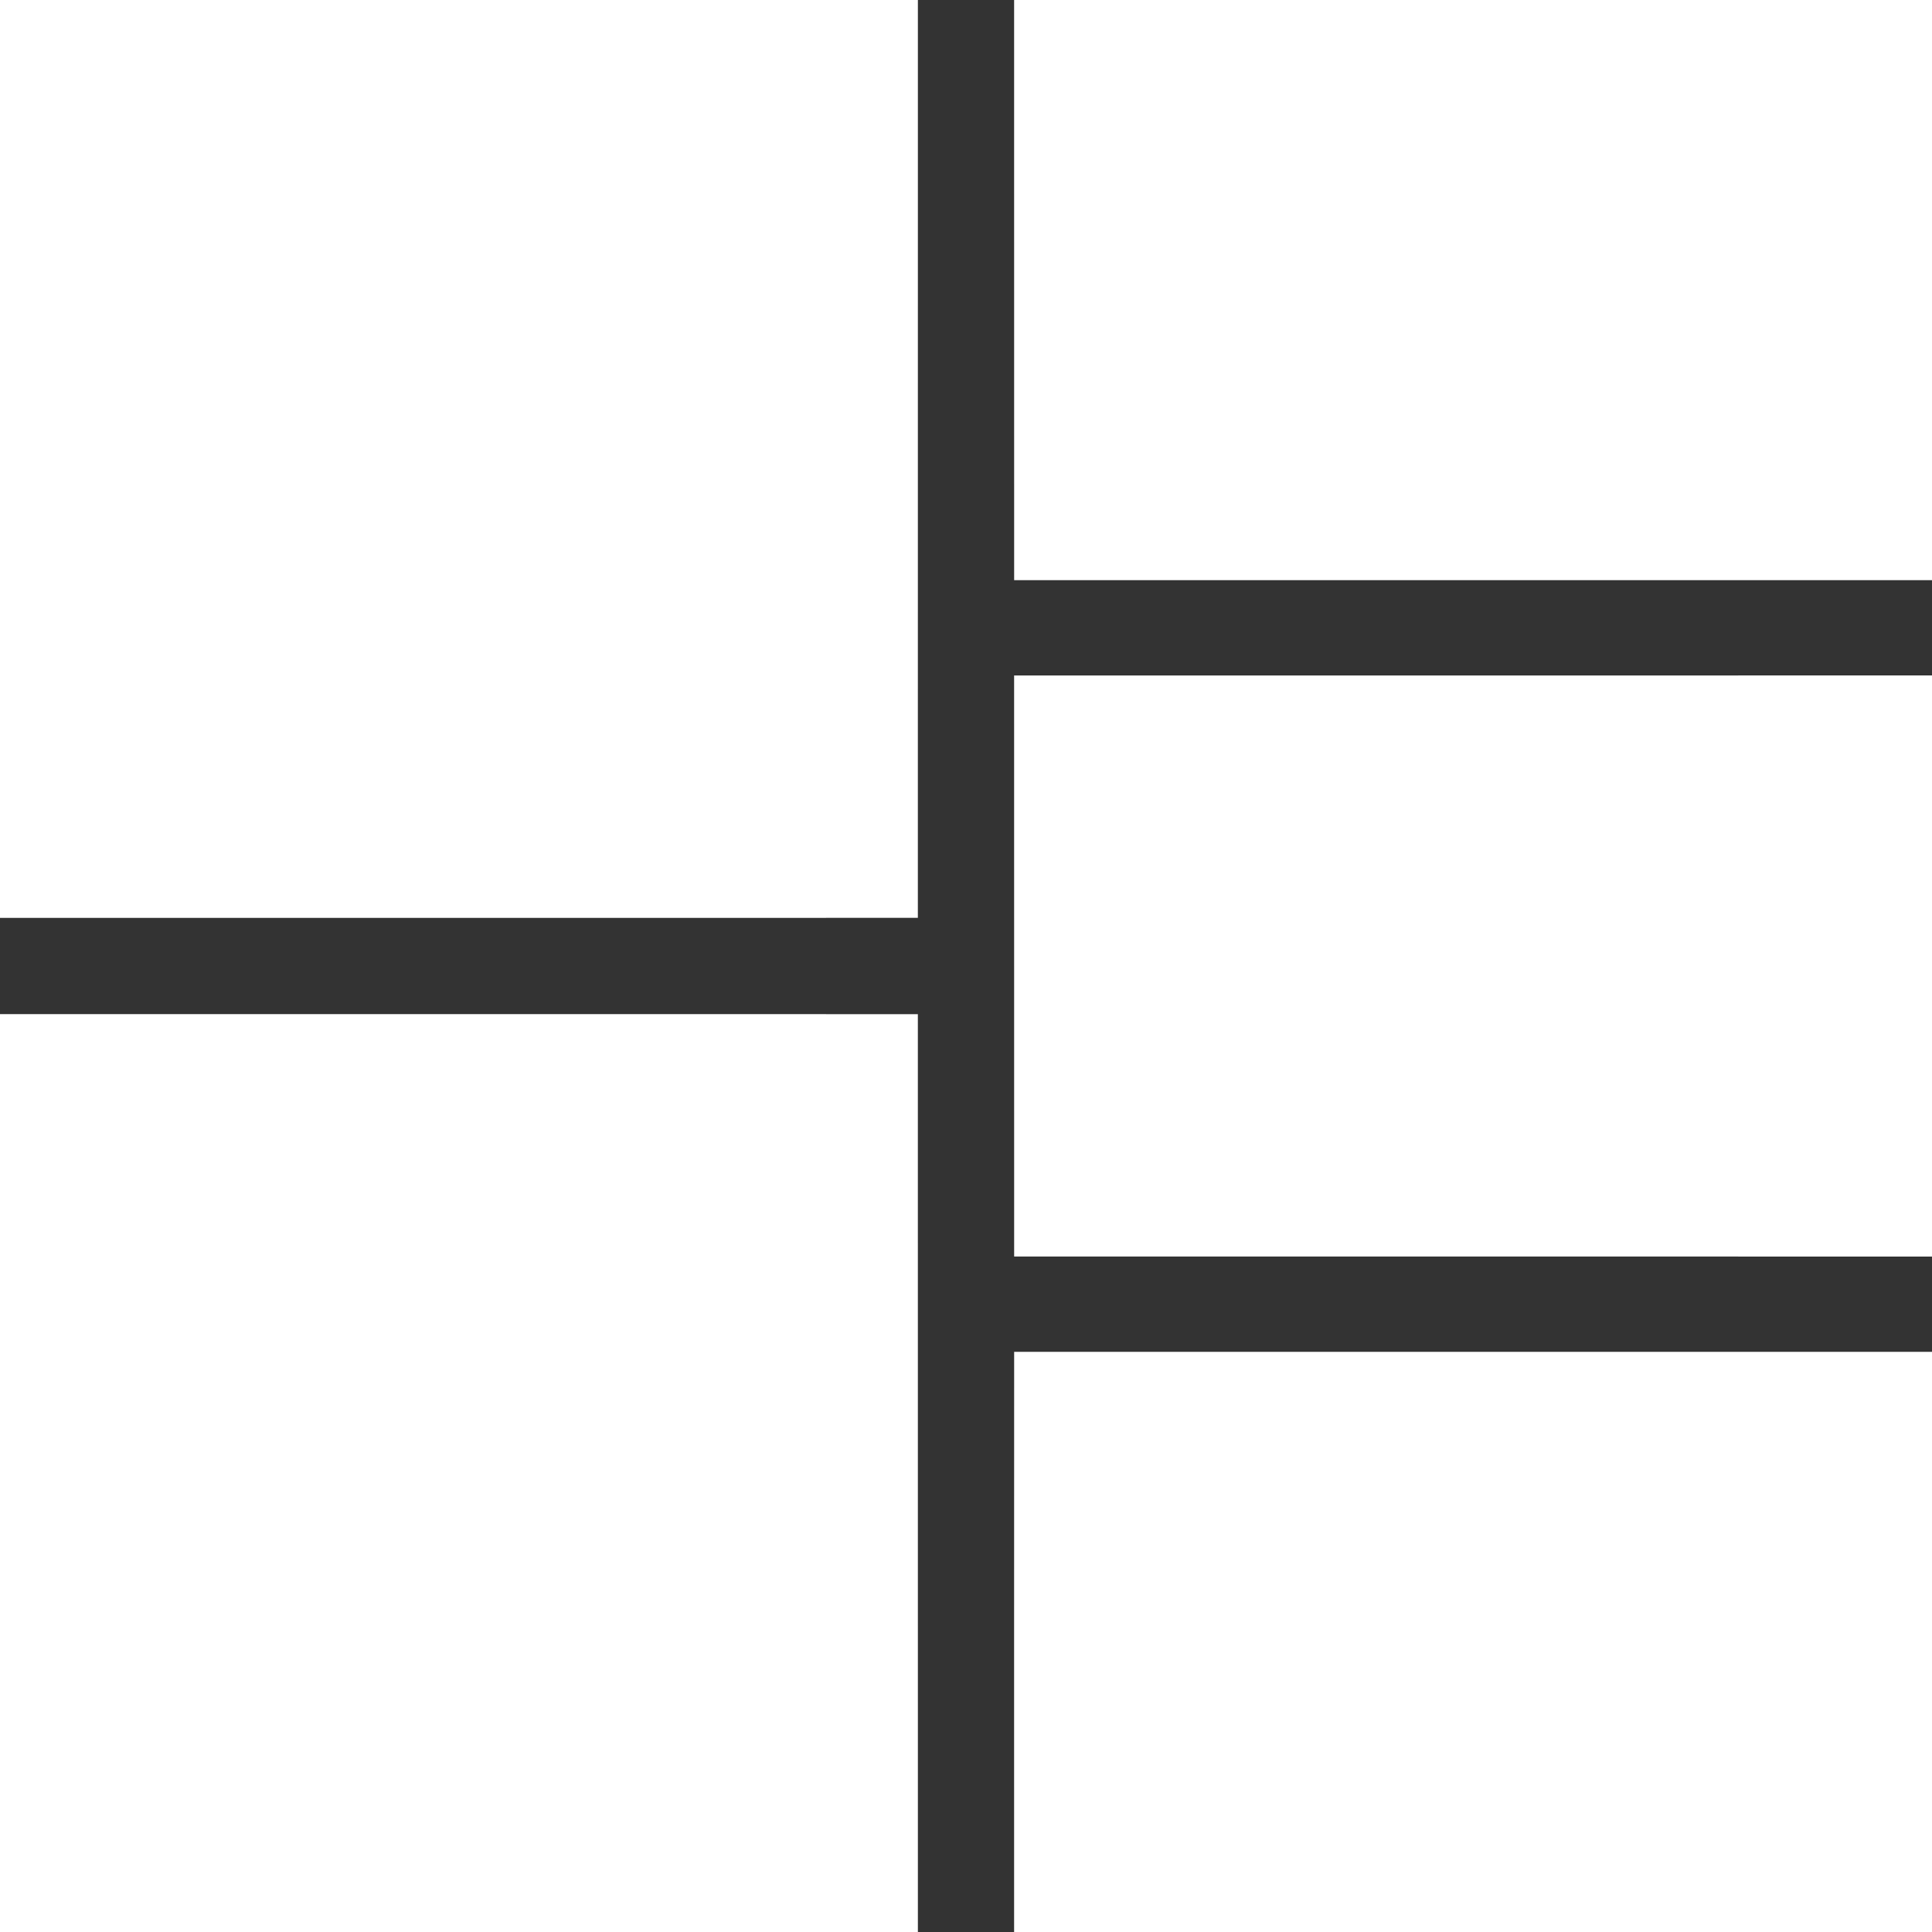
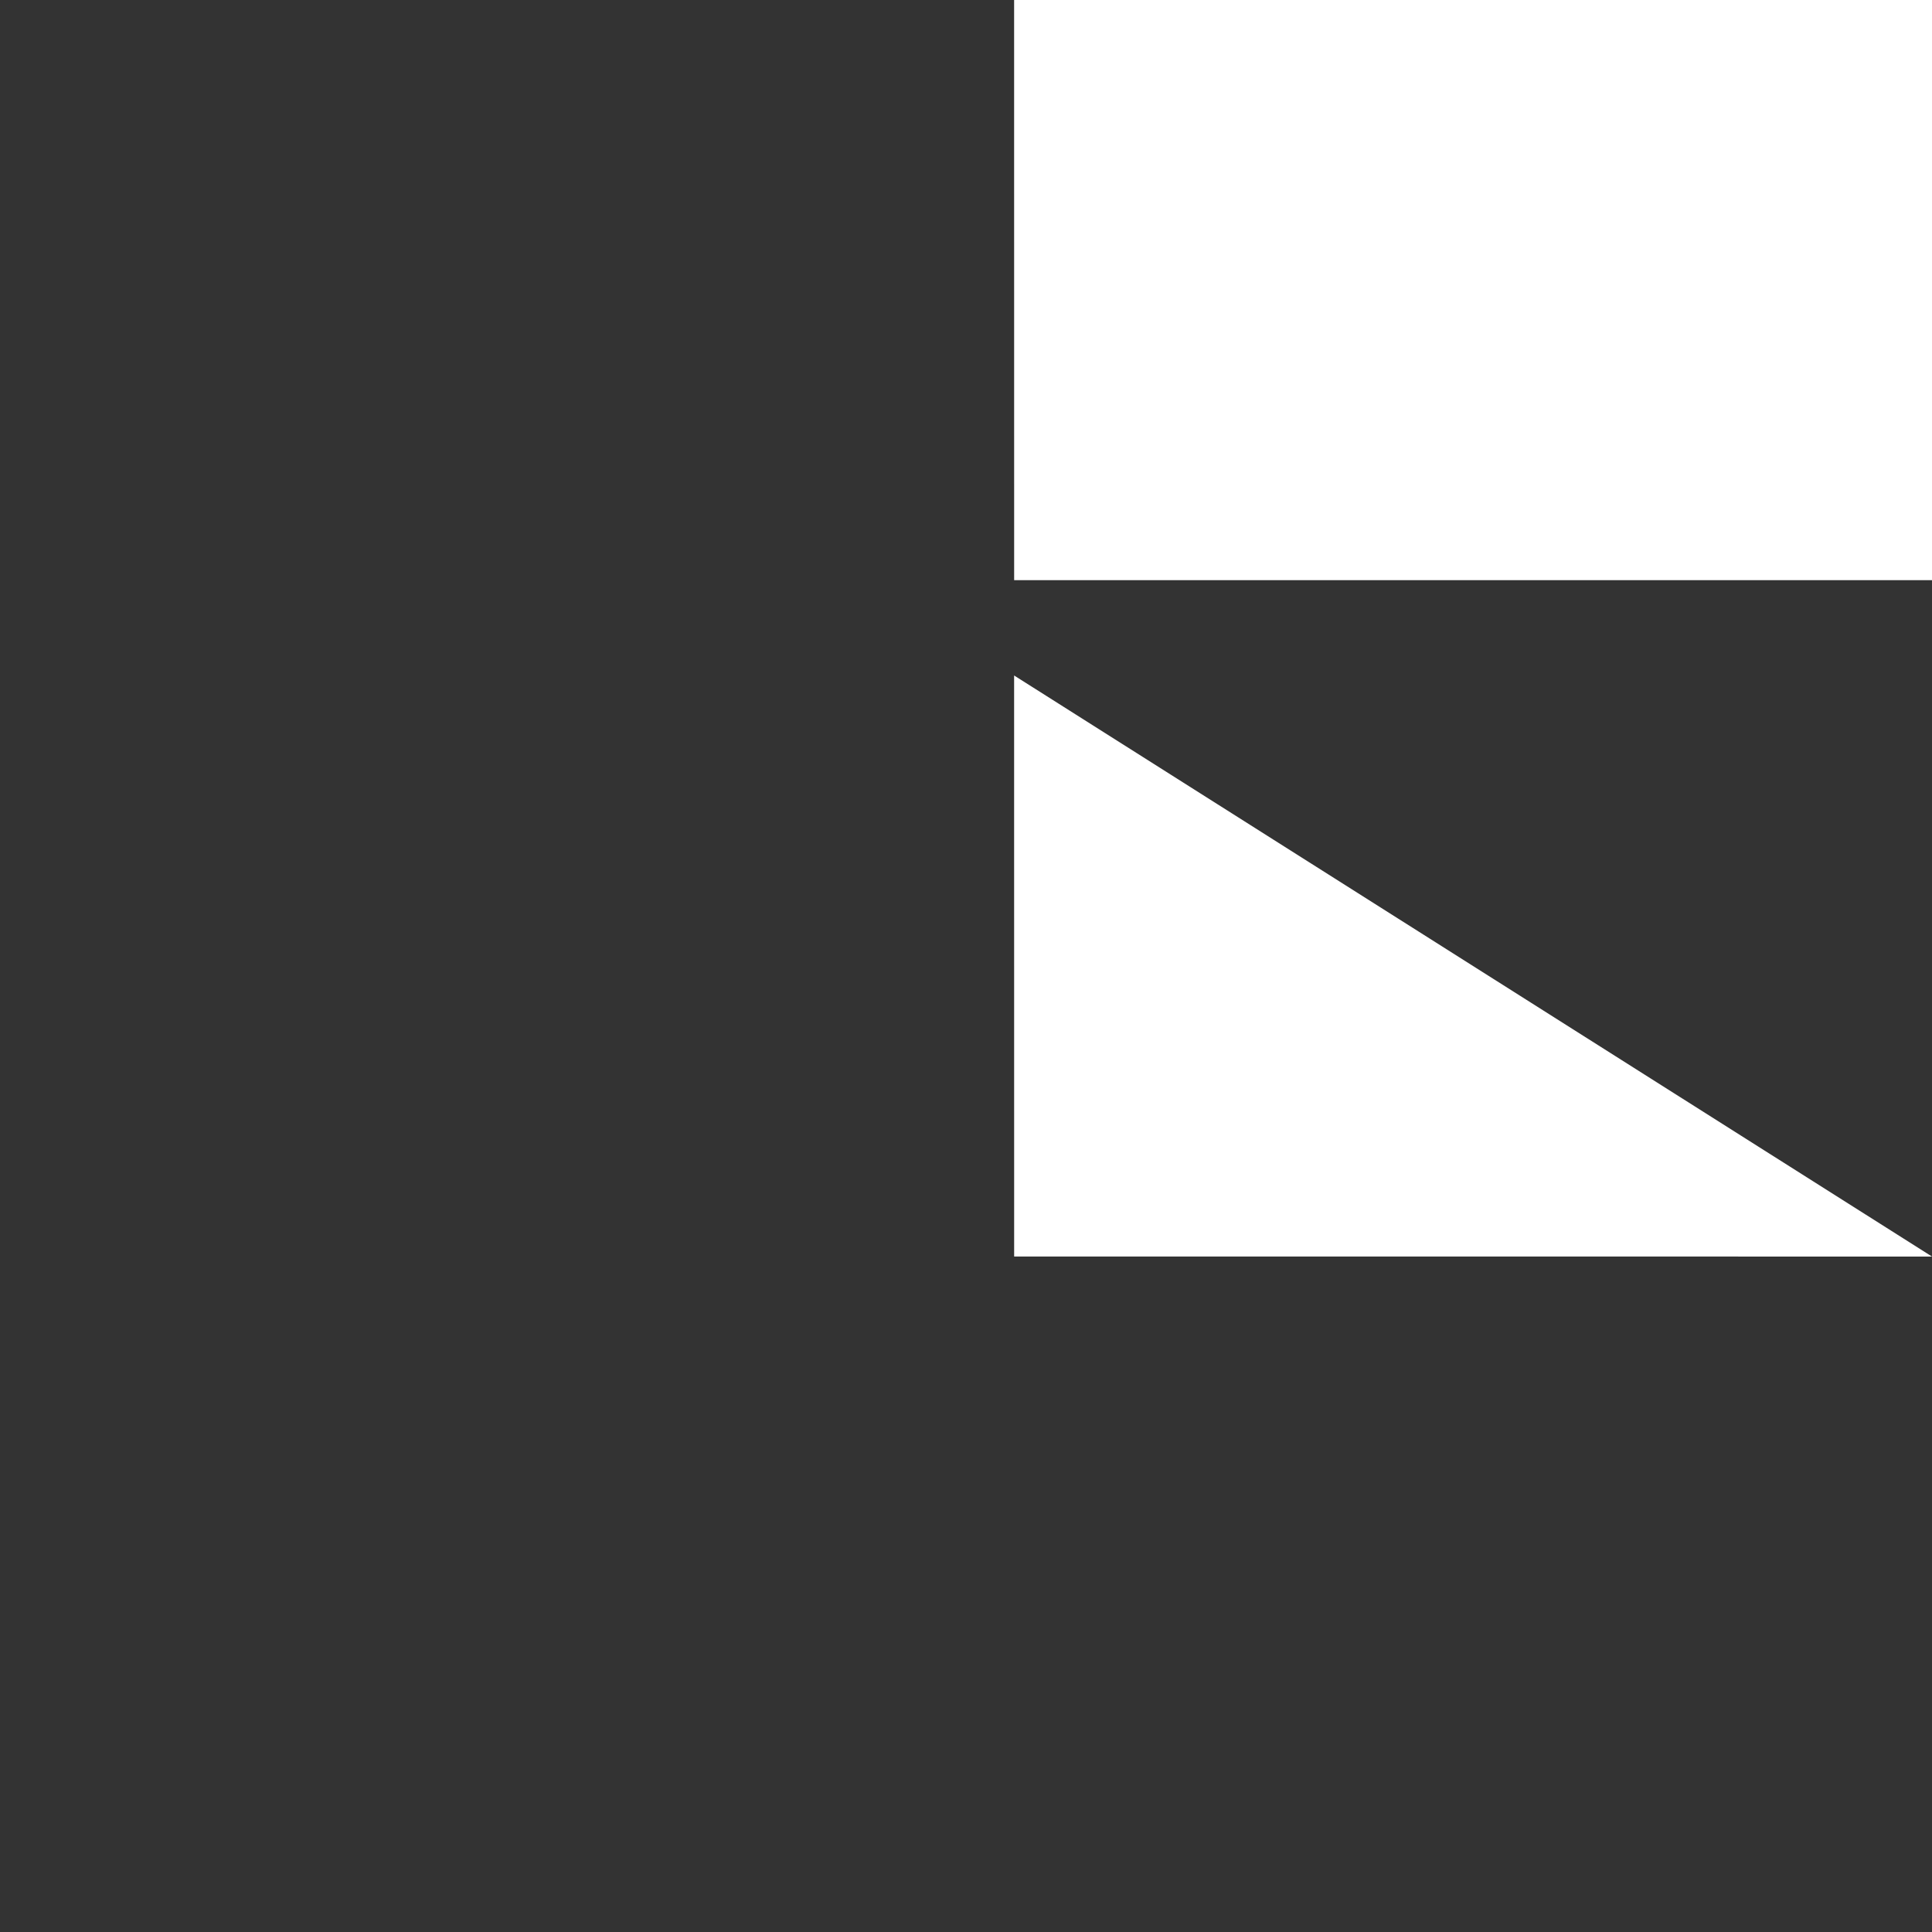
<svg xmlns="http://www.w3.org/2000/svg" width="512pt" height="512pt" viewBox="0 0 512 512" version="1.1">
  <rect x="0" y="0" width="512" height="512" fill="#333333" stroke="none" />
-   <path fill="#ffffff" opacity="1.00" d=" M 0.00 0.00 L 243.25 0.00 C 243.24 81.08 243.26 162.16 243.24 243.24 C 162.16 243.26 81.08 243.24 0.00 243.25 L 0.00 0.00 Z" />
  <path fill="#ffffff" opacity="1.00" d=" M 268.75 0.00 L 512.00 0.00 L 512.00 153.75 C 430.92 153.75 349.84 153.75 268.76 153.75 C 268.74 102.50 268.76 51.25 268.75 0.00 Z" />
-   <path fill="#ffffff" opacity="1.00" d=" M 268.75 179.01 C 349.84 178.99 430.92 179.01 512.00 179.00 L 512.00 333.00 C 430.92 333.00 349.84 333.01 268.76 332.99 C 268.74 281.67 268.75 230.34 268.75 179.01 Z" />
-   <path fill="#ffffff" opacity="1.00" d=" M 0.00 268.75 C 81.08 268.76 162.16 268.74 243.24 268.76 C 243.26 349.84 243.25 430.92 243.25 512.00 L 0.00 512.00 L 0.00 268.75 Z" />
-   <path fill="#ffffff" opacity="1.00" d=" M 268.76 358.25 C 349.84 358.25 430.92 358.25 512.00 358.25 L 512.00 512.00 L 268.75 512.00 C 268.76 460.75 268.73 409.50 268.76 358.25 Z" />
+   <path fill="#ffffff" opacity="1.00" d=" M 268.75 179.01 L 512.00 333.00 C 430.92 333.00 349.84 333.01 268.76 332.99 C 268.74 281.67 268.75 230.34 268.75 179.01 Z" />
</svg>